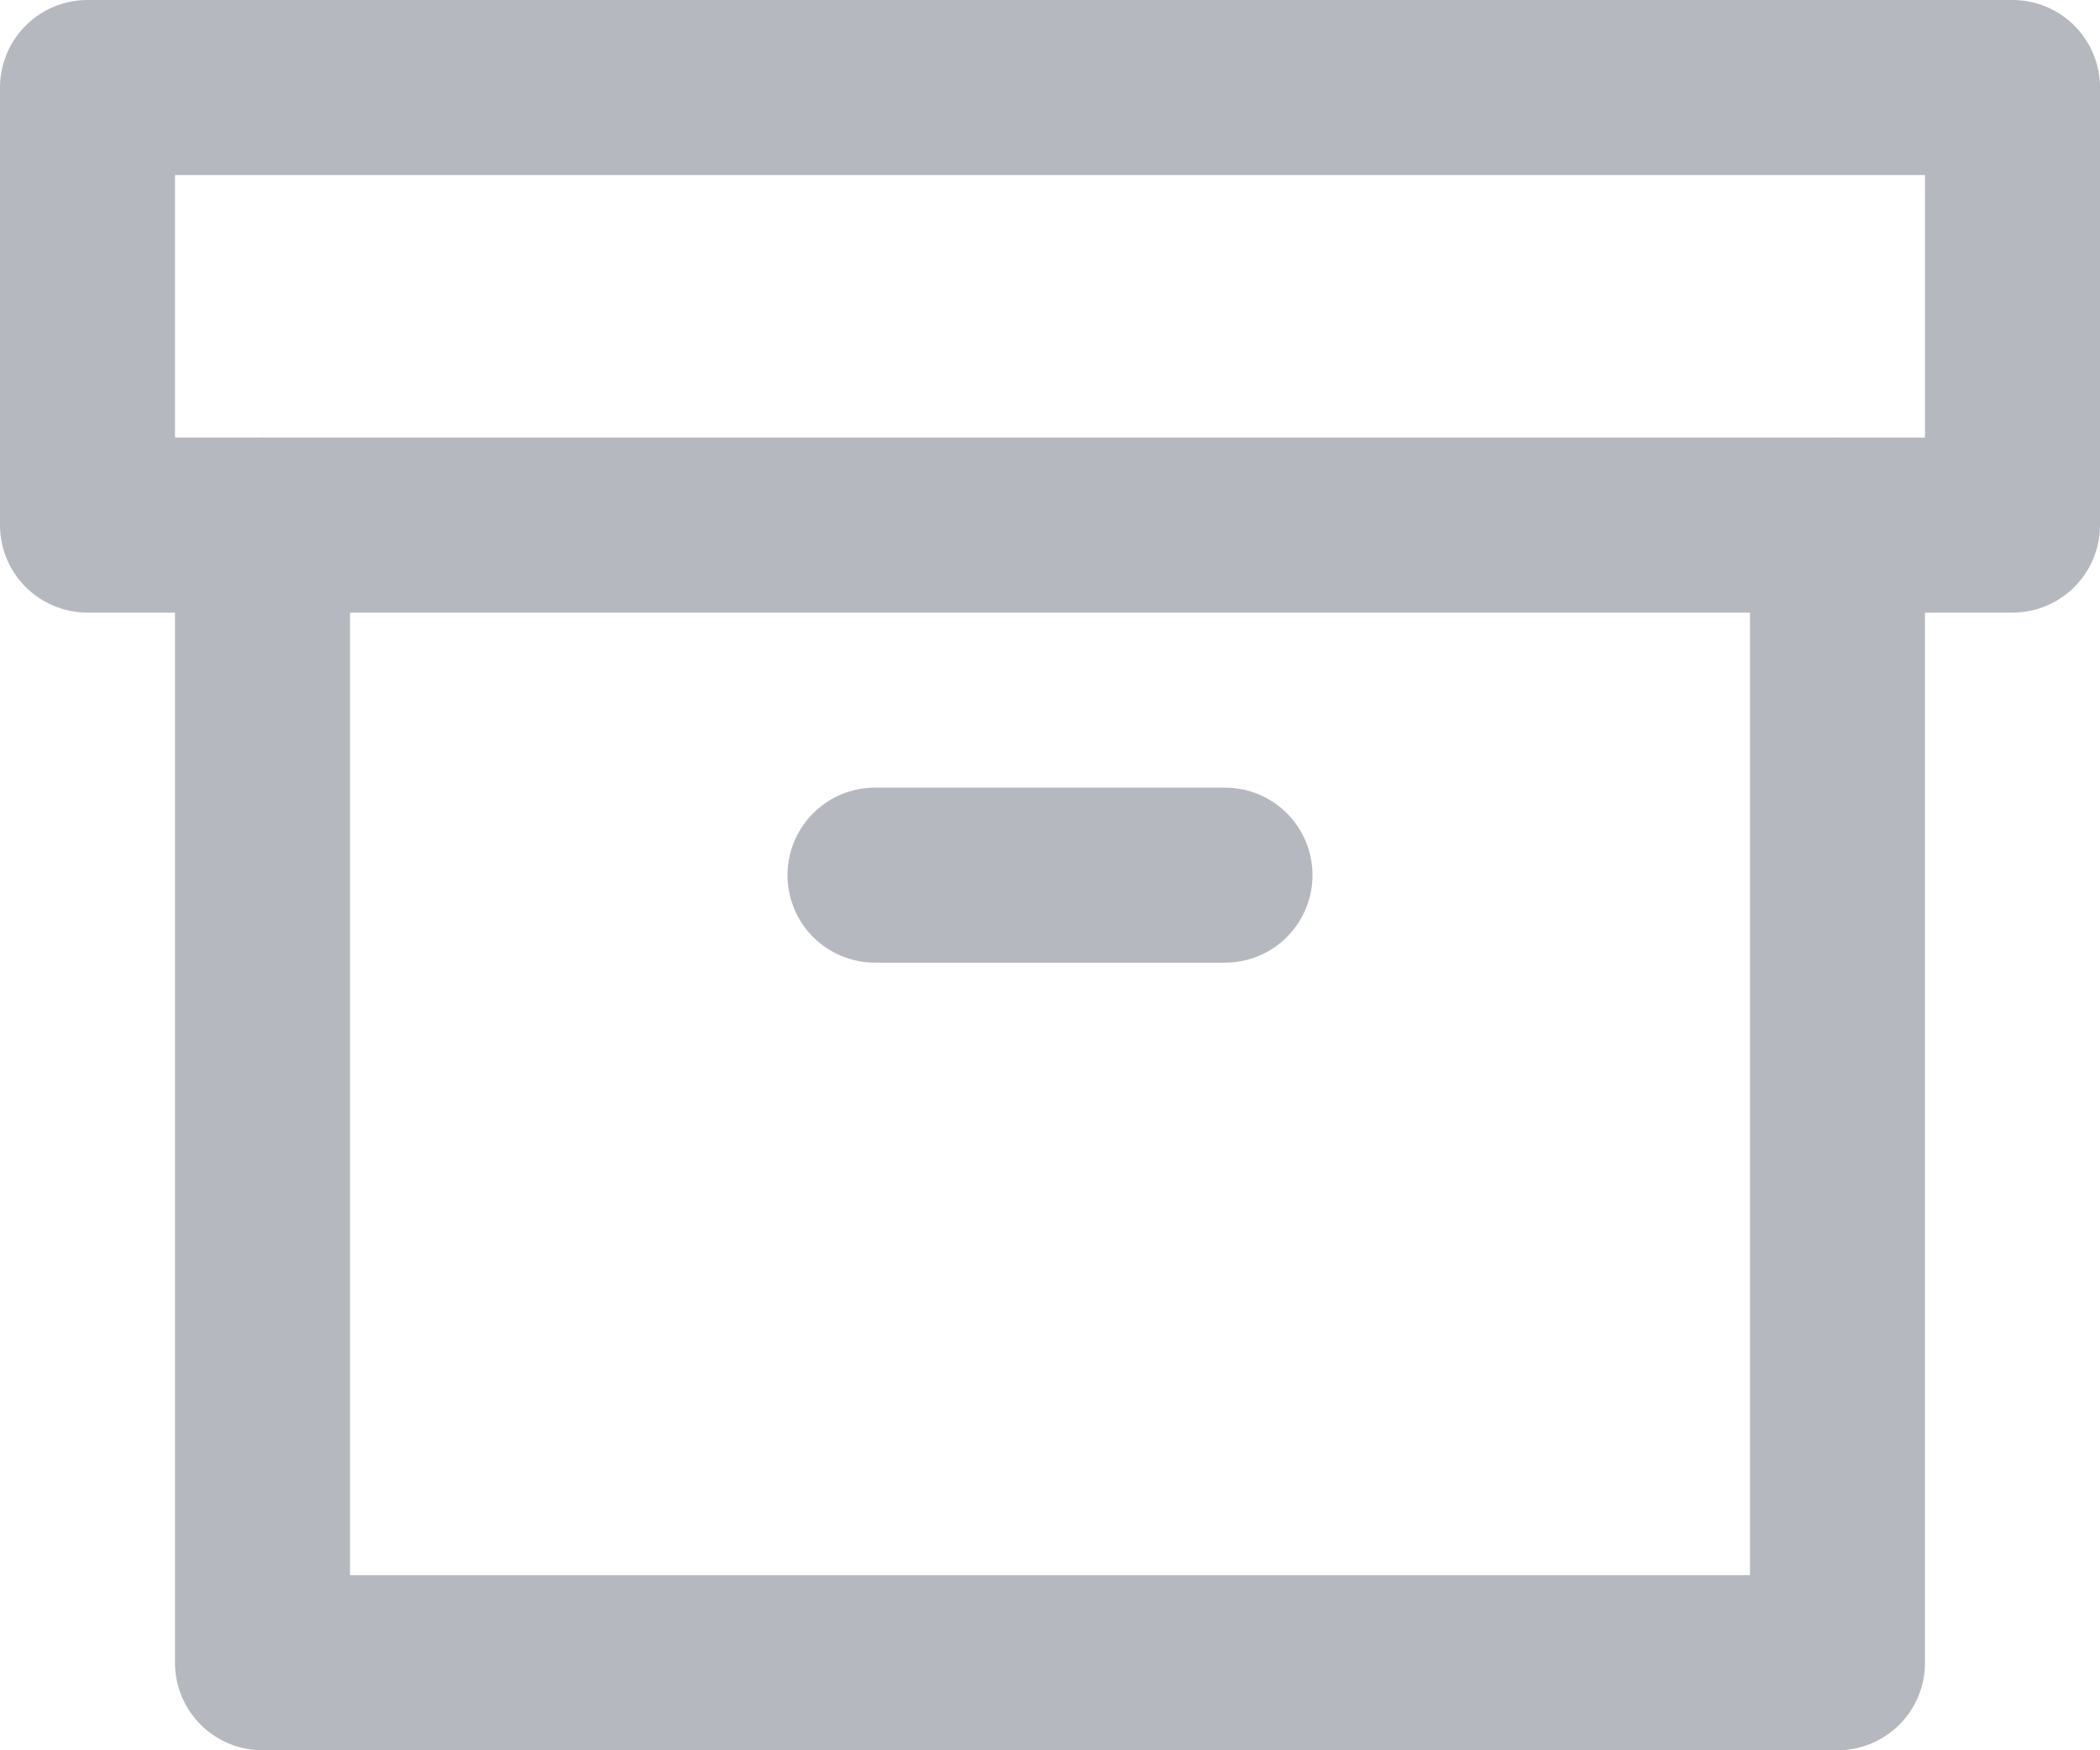
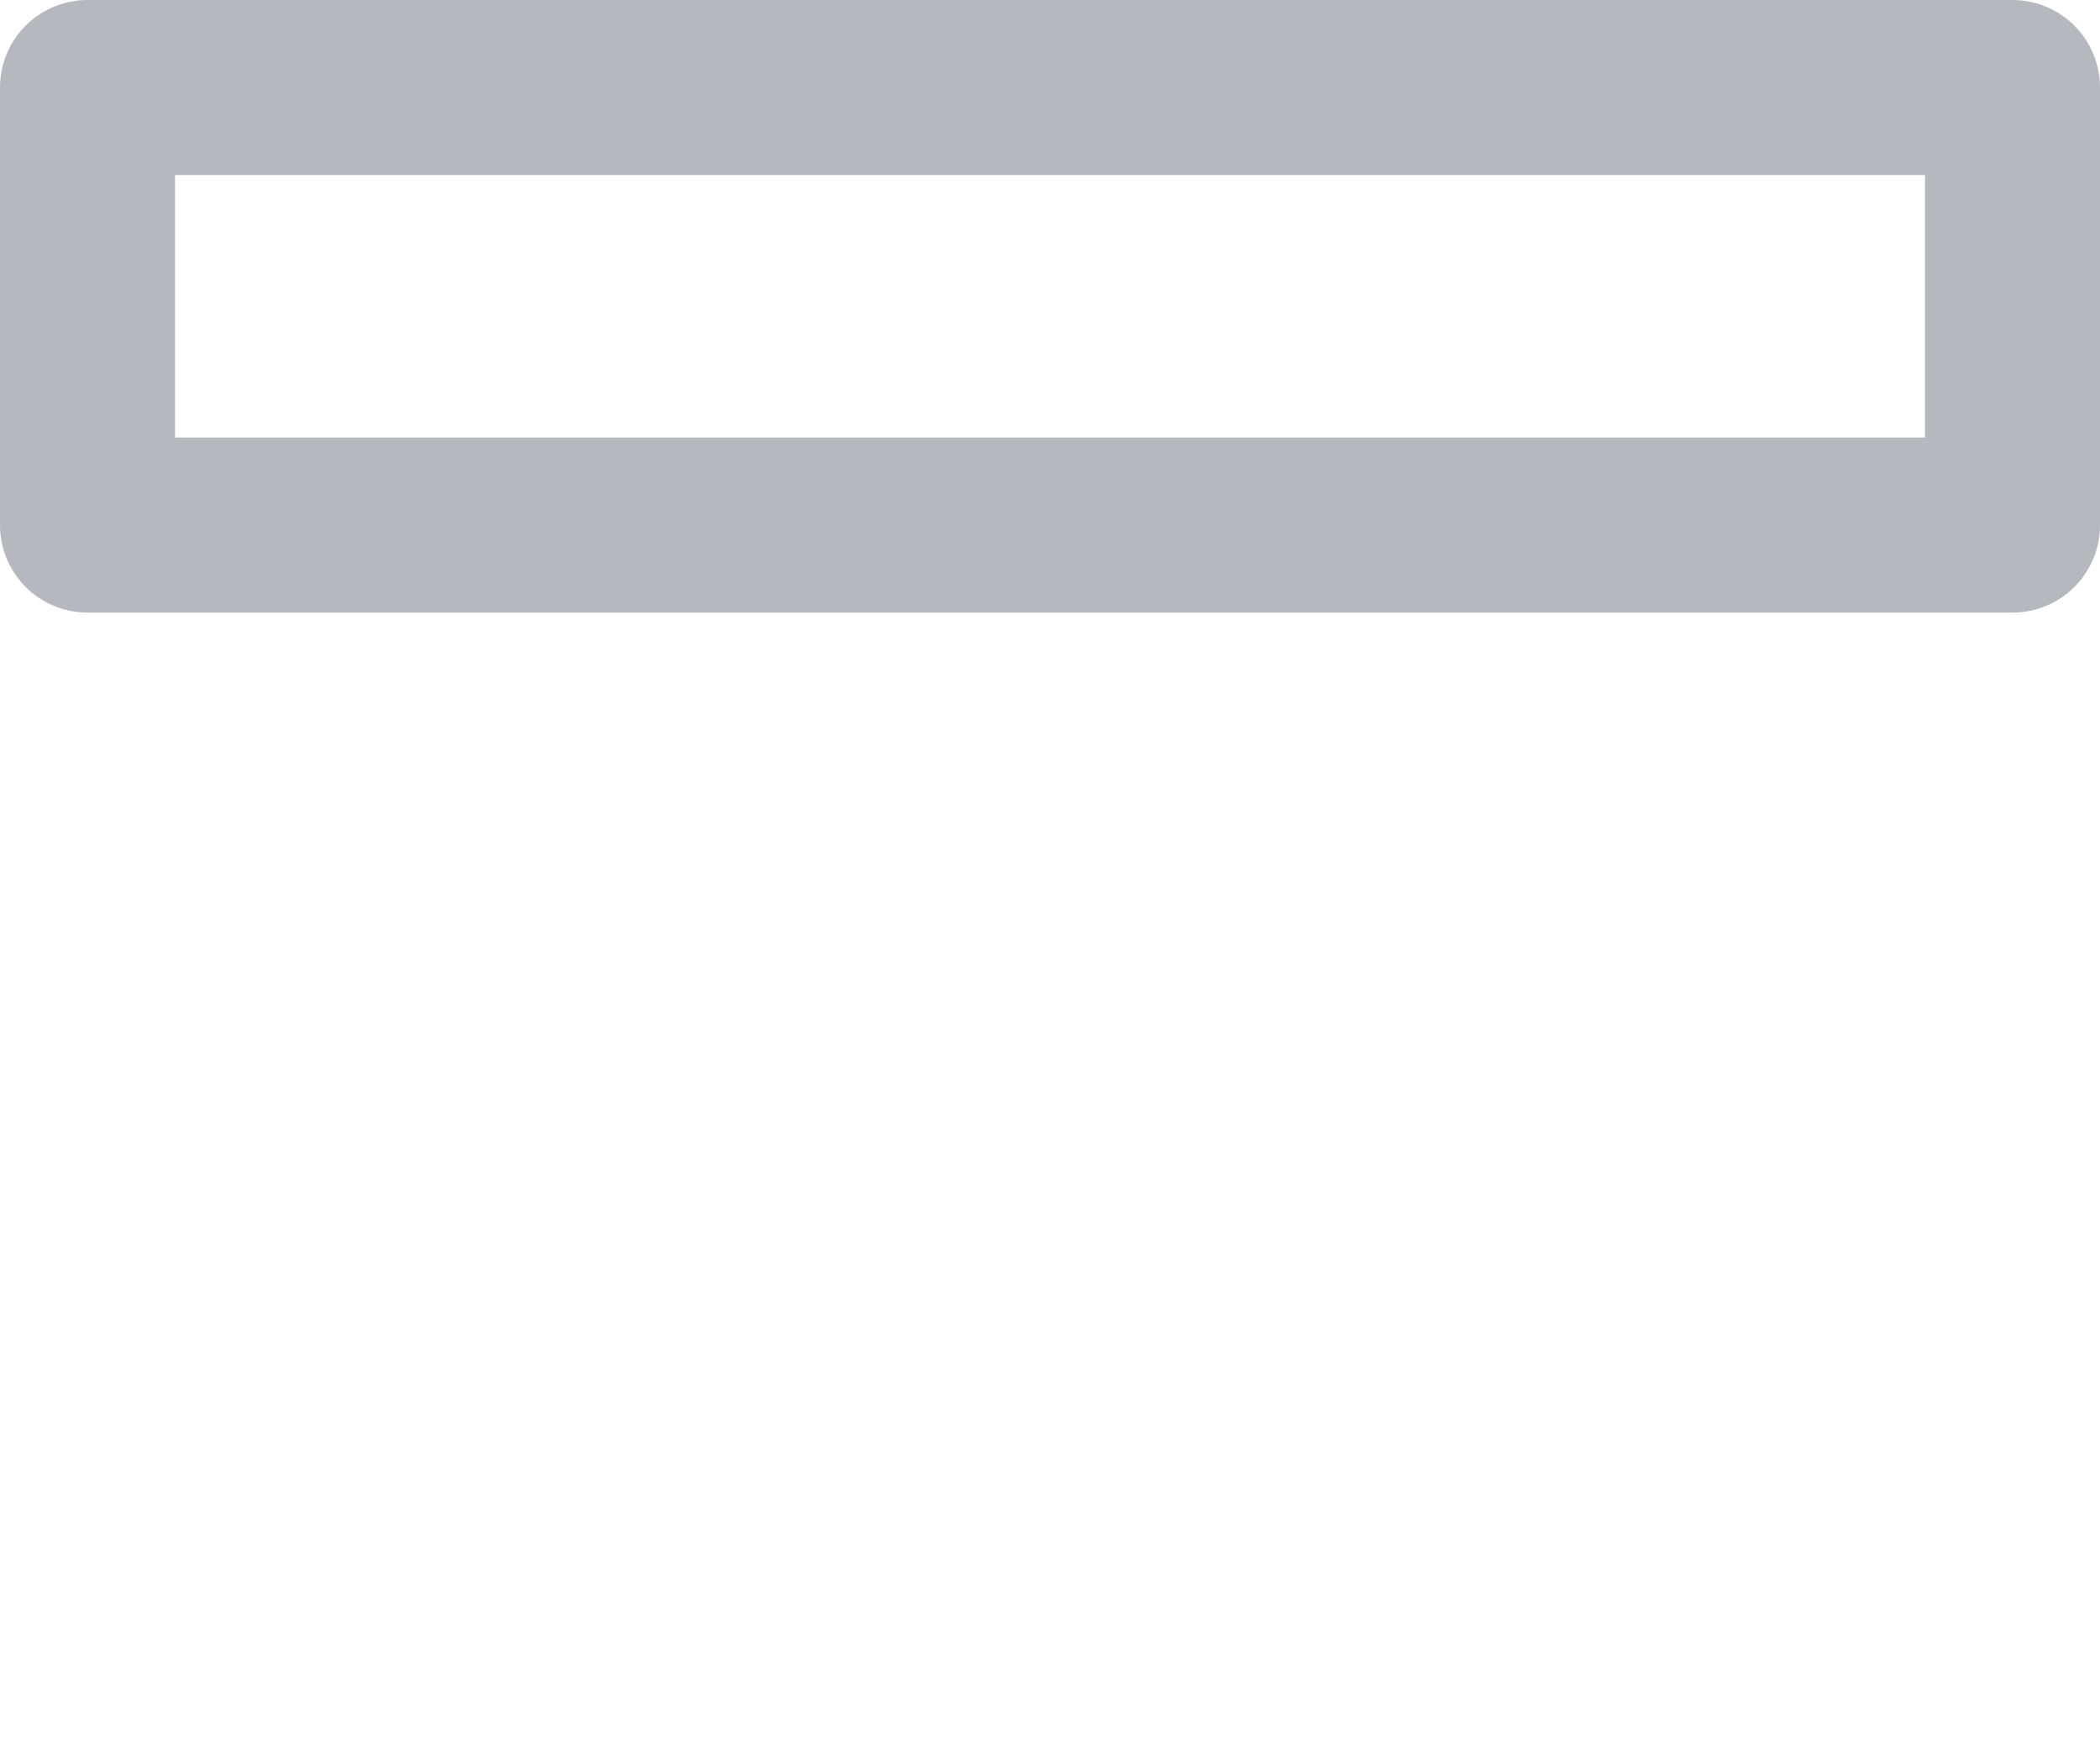
<svg xmlns="http://www.w3.org/2000/svg" width="24" height="20" viewBox="0 0 24 20">
  <g transform="translate(0 -2)" opacity="0.5">
-     <path d="M21,8V21H3V8" fill="none" stroke="#6b727f" stroke-linecap="round" stroke-linejoin="round" stroke-width="2" />
    <rect width="22" height="5" transform="translate(1 3)" fill="none" stroke="#6b727f" stroke-linecap="round" stroke-linejoin="round" stroke-width="2" />
-     <line x2="4" transform="translate(10 12)" fill="none" stroke="#6b727f" stroke-linecap="round" stroke-linejoin="round" stroke-width="2" />
  </g>
</svg>